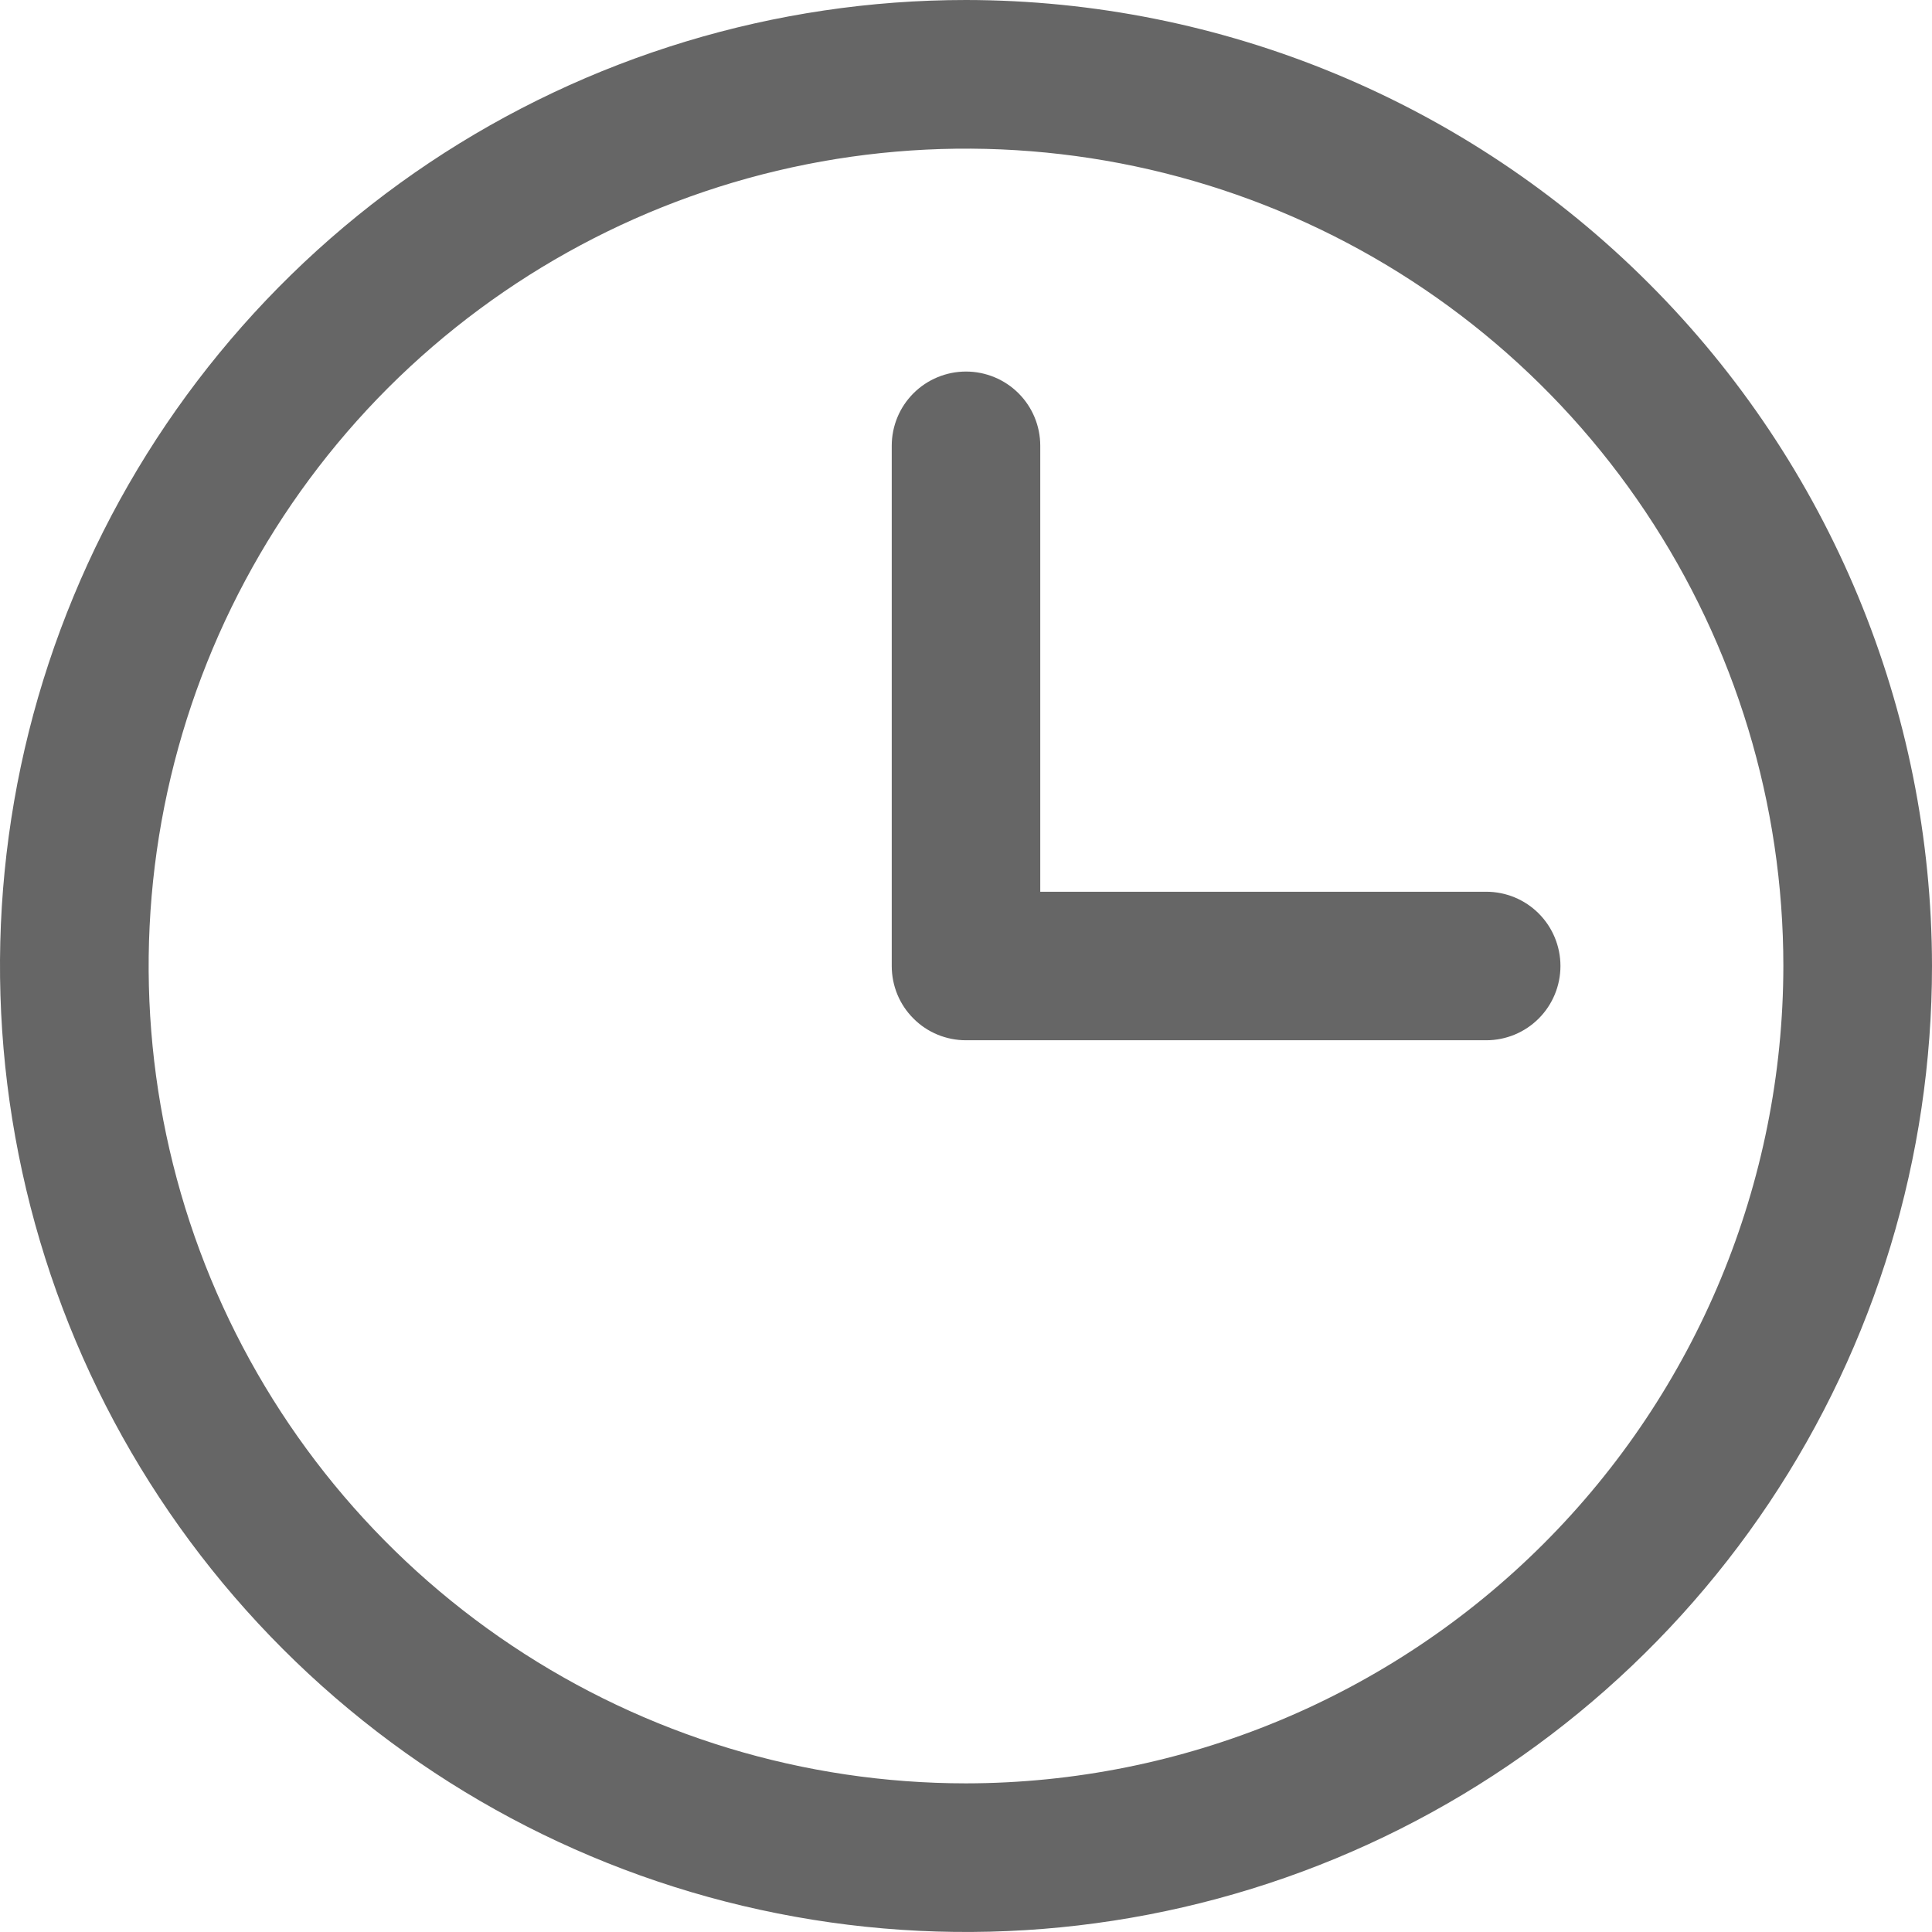
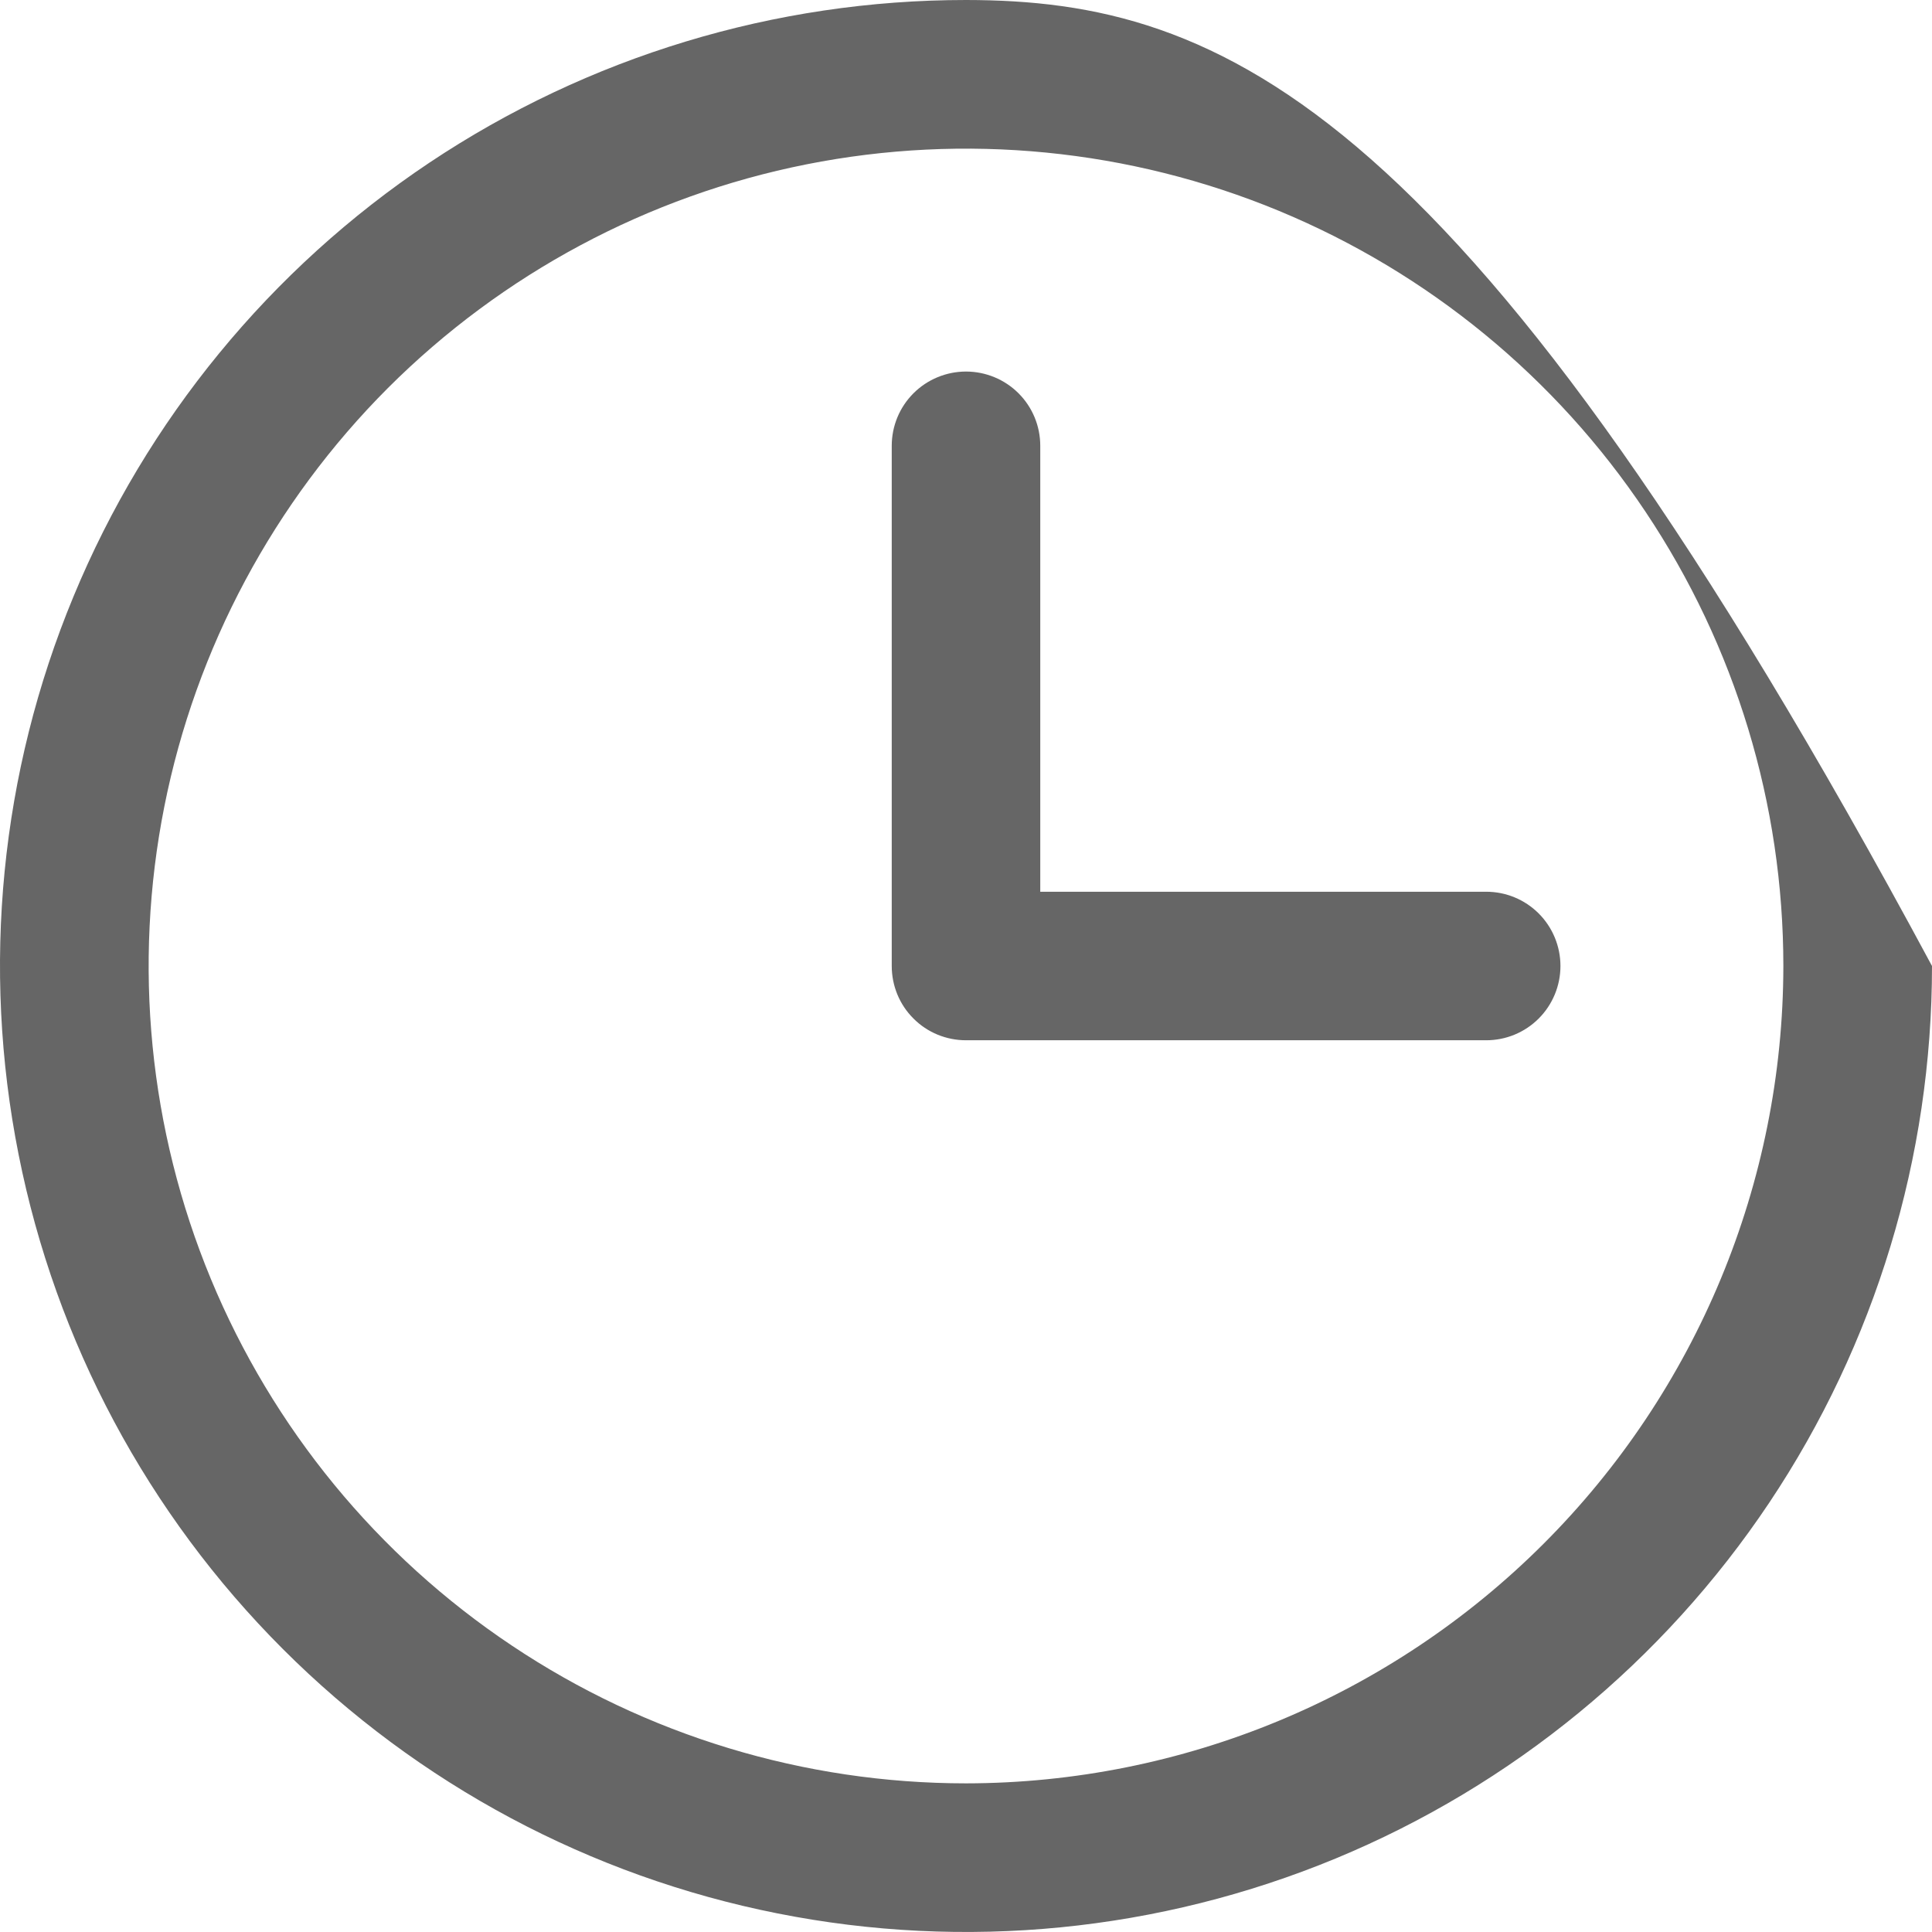
<svg xmlns="http://www.w3.org/2000/svg" width="16" height="16" viewBox="0 0 16 16" fill="none">
-   <path d="M8 0C6.418 0 4.871 0.469 3.555 1.348C2.24 2.227 1.214 3.477 0.609 4.939C0.003 6.4 -0.155 8.009 0.154 9.561C0.462 11.113 1.224 12.538 2.343 13.657C3.462 14.776 4.887 15.538 6.439 15.846C7.991 16.155 9.6 15.996 11.062 15.391C12.523 14.786 13.773 13.76 14.652 12.445C15.531 11.129 16 9.582 16 8C15.998 5.879 15.154 3.845 13.654 2.346C12.155 0.846 10.121 0.002 8 0ZM8 14.769C6.661 14.769 5.352 14.372 4.239 13.628C3.126 12.885 2.258 11.827 1.746 10.591C1.234 9.354 1.1 7.992 1.361 6.679C1.622 5.366 2.267 4.16 3.213 3.213C4.16 2.267 5.366 1.622 6.679 1.361C7.992 1.1 9.354 1.234 10.591 1.746C11.827 2.258 12.885 3.126 13.628 4.239C14.372 5.352 14.769 6.661 14.769 8C14.767 9.795 14.053 11.515 12.784 12.784C11.515 14.053 9.795 14.767 8 14.769ZM12.923 8C12.923 8.163 12.858 8.32 12.743 8.435C12.627 8.551 12.471 8.615 12.308 8.615H8C7.837 8.615 7.68 8.551 7.565 8.435C7.449 8.32 7.385 8.163 7.385 8V3.692C7.385 3.529 7.449 3.373 7.565 3.257C7.68 3.142 7.837 3.077 8 3.077C8.163 3.077 8.32 3.142 8.435 3.257C8.551 3.373 8.615 3.529 8.615 3.692V7.385H12.308C12.471 7.385 12.627 7.449 12.743 7.565C12.858 7.68 12.923 7.837 12.923 8Z" fill="#666666" />
+   <path d="M8 0C6.418 0 4.871 0.469 3.555 1.348C2.24 2.227 1.214 3.477 0.609 4.939C0.003 6.4 -0.155 8.009 0.154 9.561C0.462 11.113 1.224 12.538 2.343 13.657C3.462 14.776 4.887 15.538 6.439 15.846C7.991 16.155 9.6 15.996 11.062 15.391C12.523 14.786 13.773 13.76 14.652 12.445C15.531 11.129 16 9.582 16 8C12.155 0.846 10.121 0.002 8 0ZM8 14.769C6.661 14.769 5.352 14.372 4.239 13.628C3.126 12.885 2.258 11.827 1.746 10.591C1.234 9.354 1.1 7.992 1.361 6.679C1.622 5.366 2.267 4.16 3.213 3.213C4.16 2.267 5.366 1.622 6.679 1.361C7.992 1.1 9.354 1.234 10.591 1.746C11.827 2.258 12.885 3.126 13.628 4.239C14.372 5.352 14.769 6.661 14.769 8C14.767 9.795 14.053 11.515 12.784 12.784C11.515 14.053 9.795 14.767 8 14.769ZM12.923 8C12.923 8.163 12.858 8.32 12.743 8.435C12.627 8.551 12.471 8.615 12.308 8.615H8C7.837 8.615 7.68 8.551 7.565 8.435C7.449 8.32 7.385 8.163 7.385 8V3.692C7.385 3.529 7.449 3.373 7.565 3.257C7.68 3.142 7.837 3.077 8 3.077C8.163 3.077 8.32 3.142 8.435 3.257C8.551 3.373 8.615 3.529 8.615 3.692V7.385H12.308C12.471 7.385 12.627 7.449 12.743 7.565C12.858 7.68 12.923 7.837 12.923 8Z" fill="#666666" />
</svg>